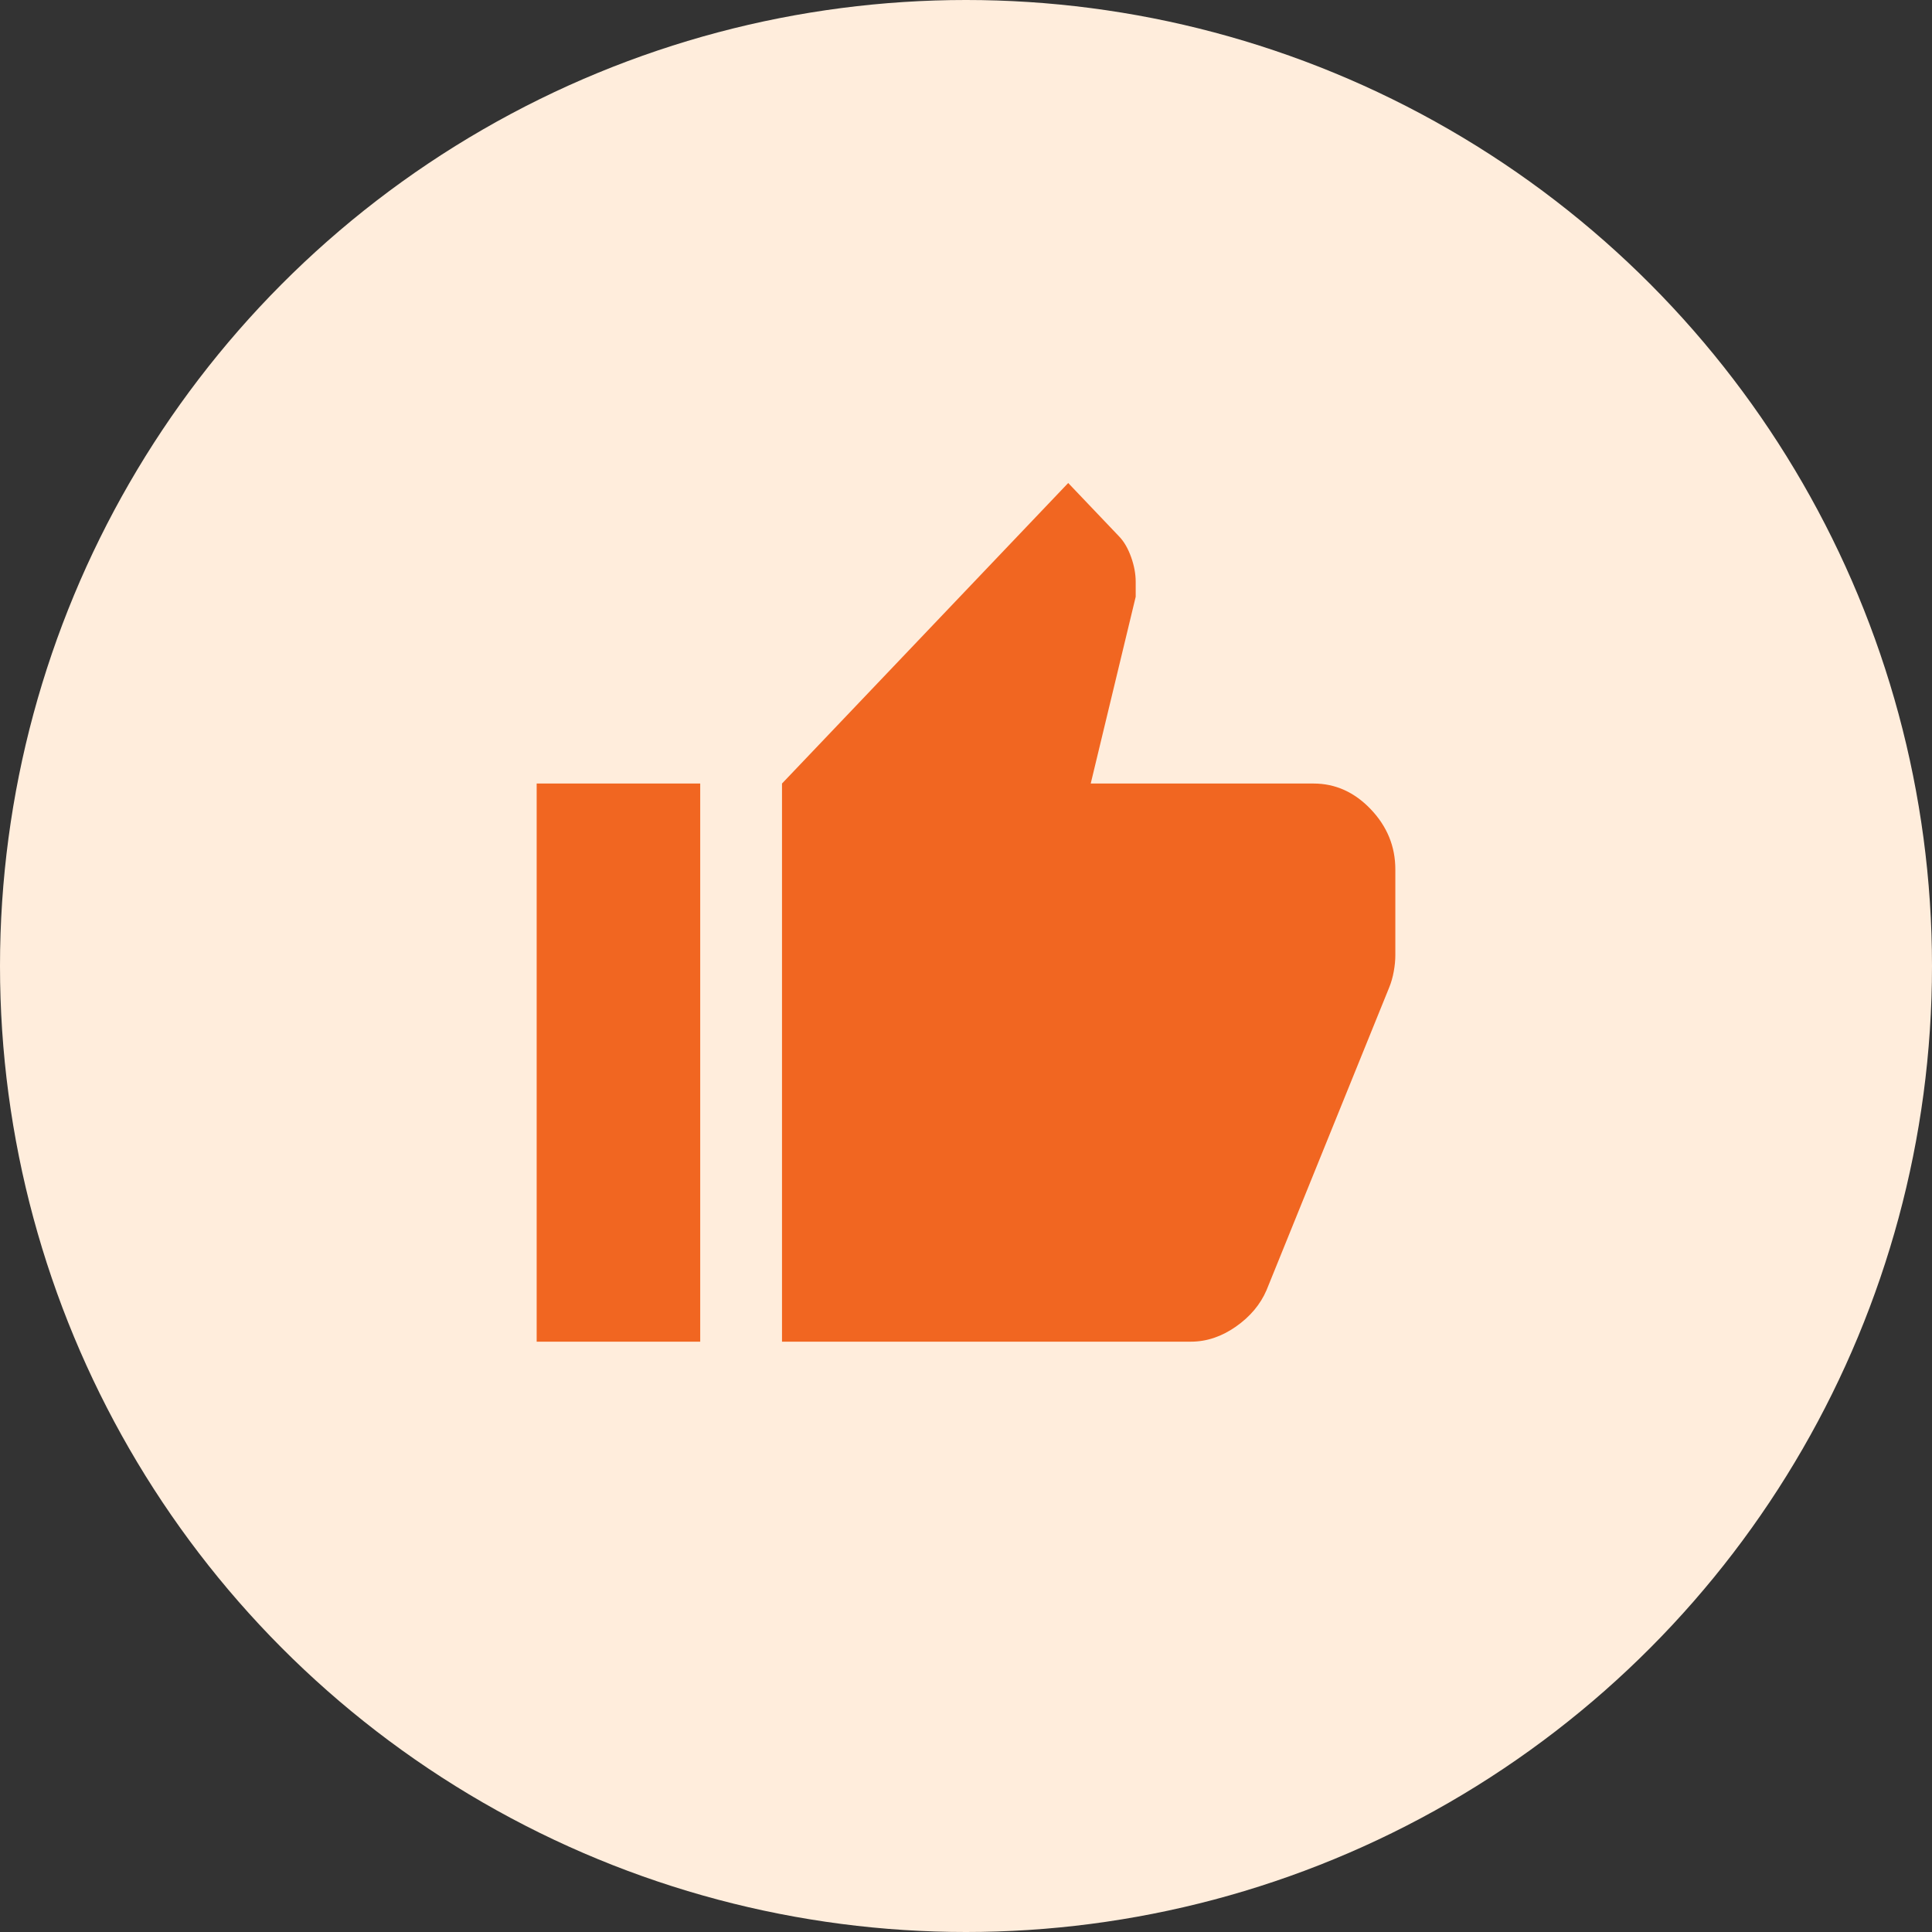
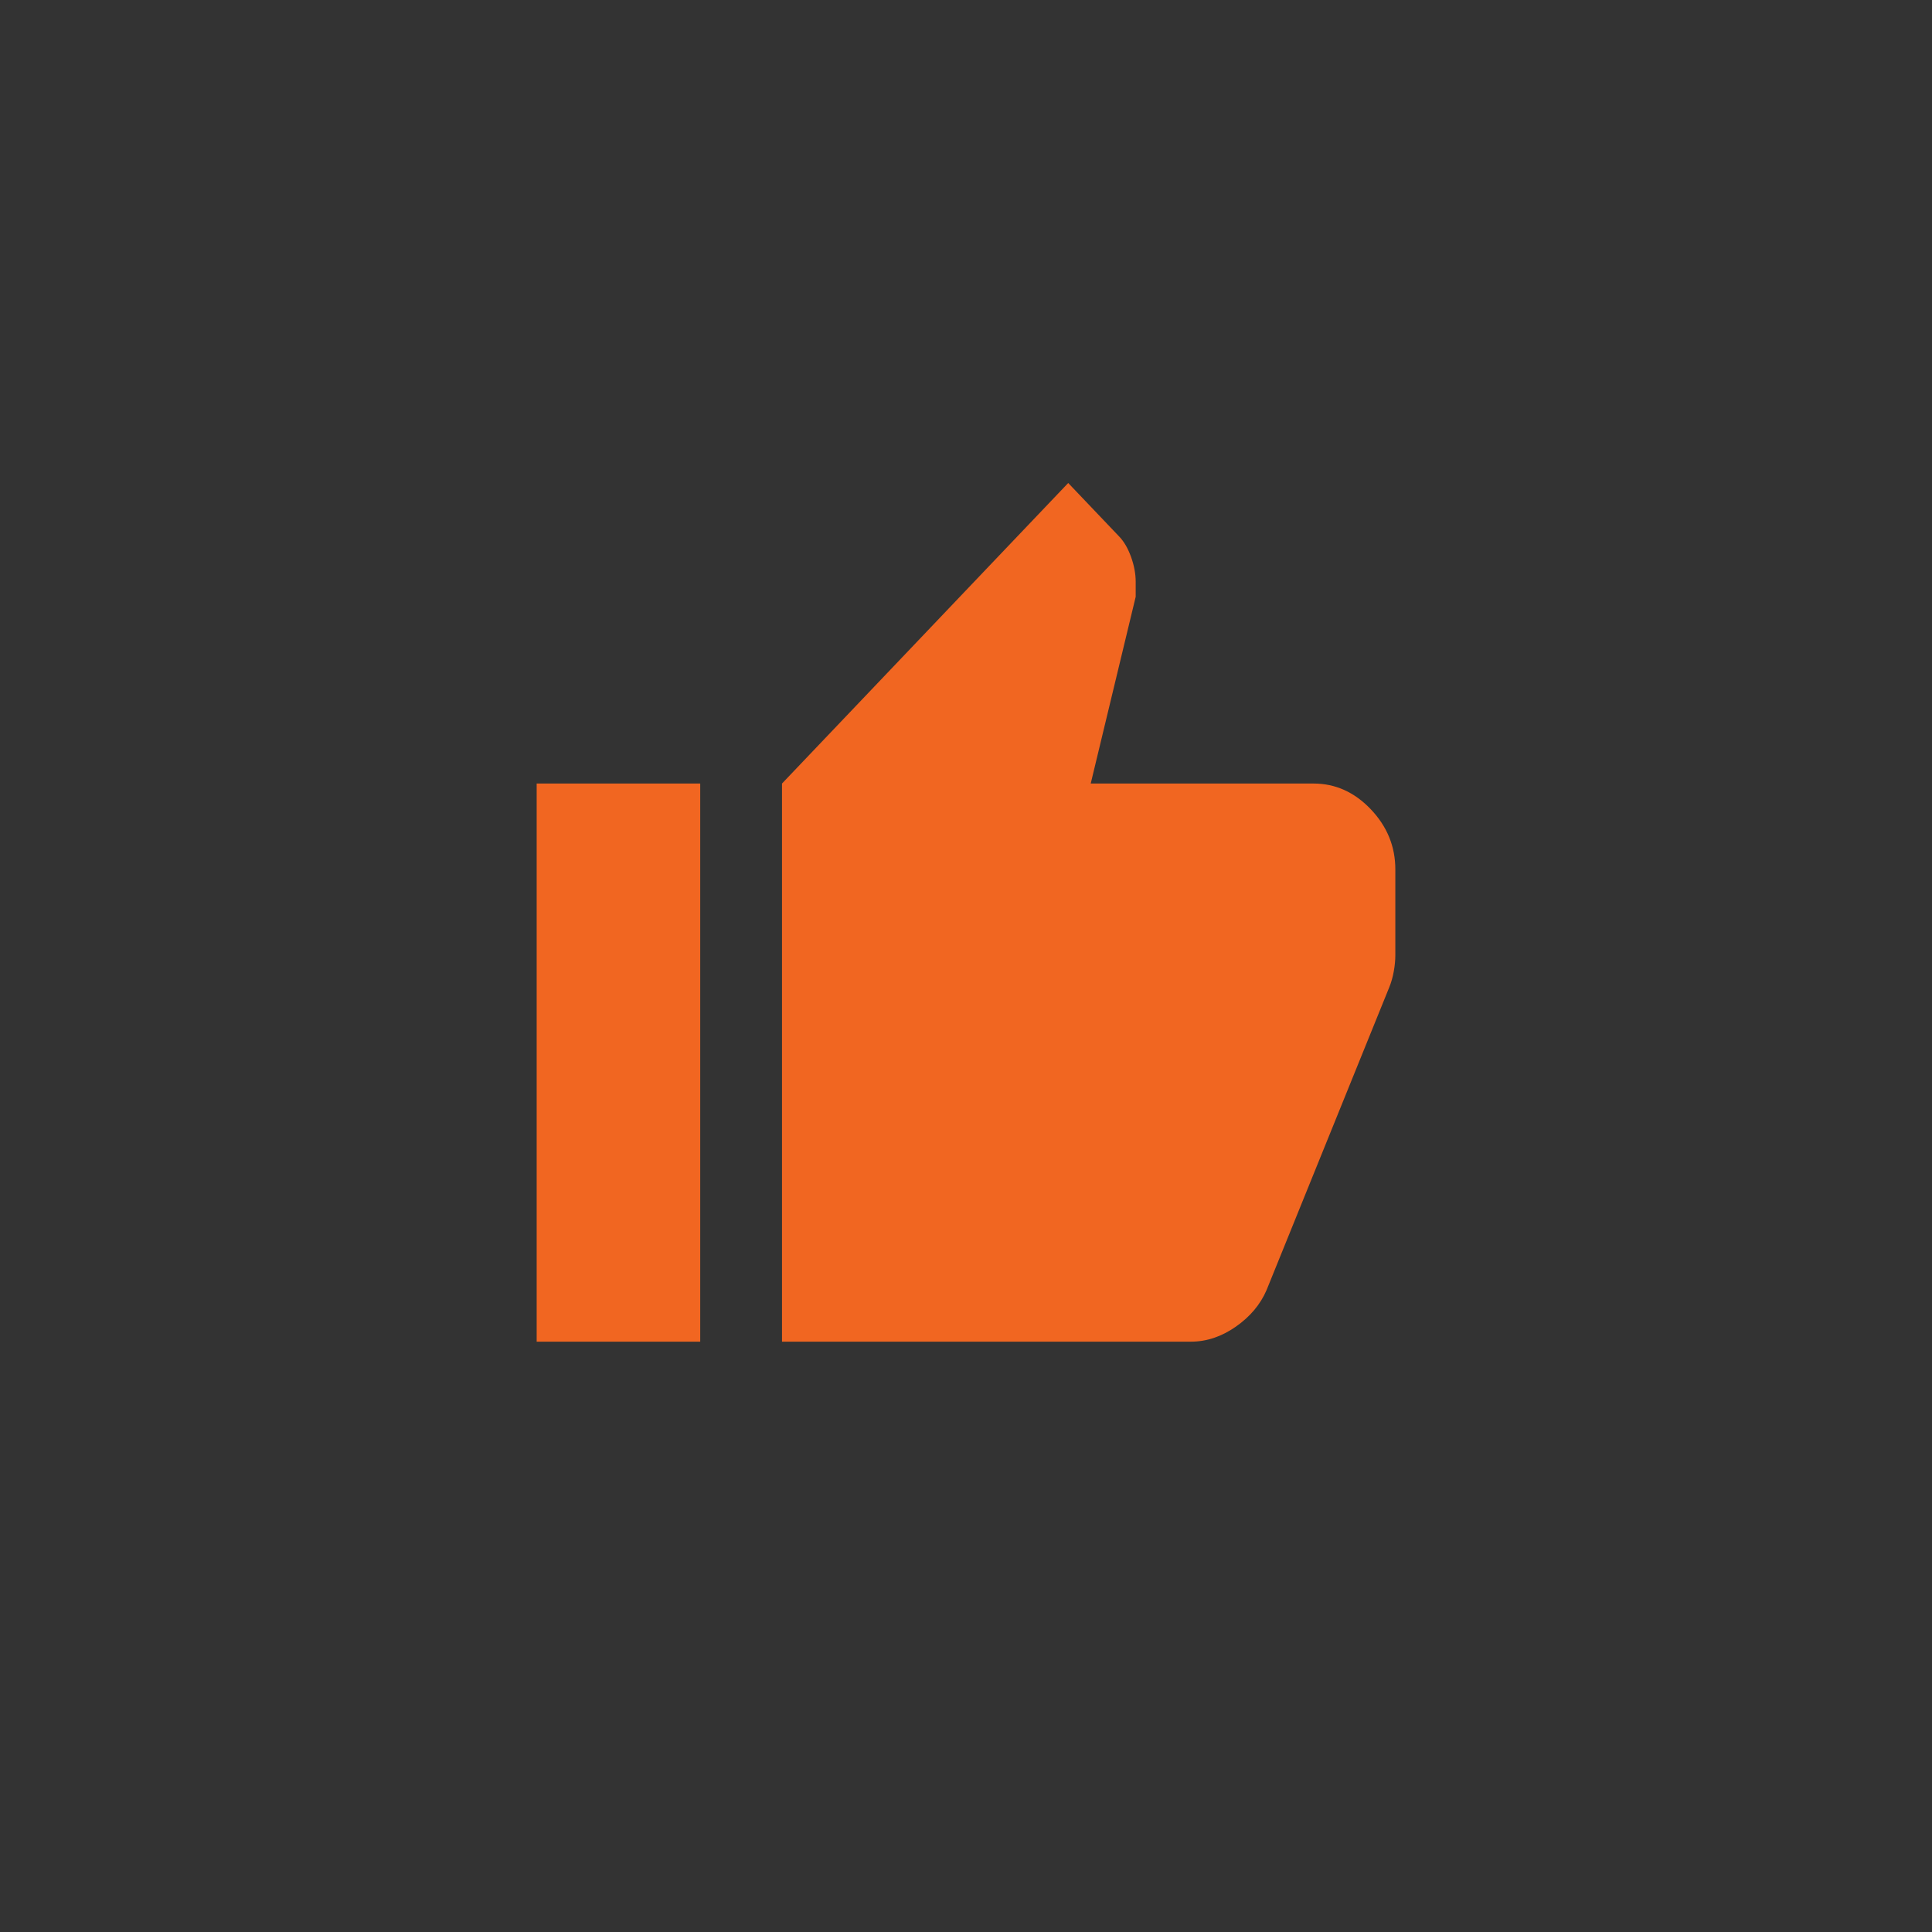
<svg xmlns="http://www.w3.org/2000/svg" width="72" height="72" viewBox="0 0 72 72" fill="none">
  <rect x="0" y="0" width="72" height="72" fill="#333333" stroke="none" />
-   <circle cx="36" cy="36" r="36" fill="#FFEDDC" />
  <path d="M44.381 50H29.143V29.2L39.809 18L41.714 20C41.892 20.187 42.038 20.44 42.153 20.76C42.267 21.08 42.324 21.387 42.324 21.68V22.24L40.648 29.2H48.952C49.765 29.2 50.476 29.52 51.086 30.16C51.695 30.8 52 31.547 52 32.4V35.6C52 35.787 51.981 35.987 51.942 36.2C51.904 36.413 51.848 36.613 51.771 36.8L47.2 48.08C46.971 48.613 46.59 49.067 46.057 49.44C45.524 49.813 44.965 50 44.381 50ZM26.095 29.2V50H20V29.2H26.095Z" fill="#F16621" />
</svg>